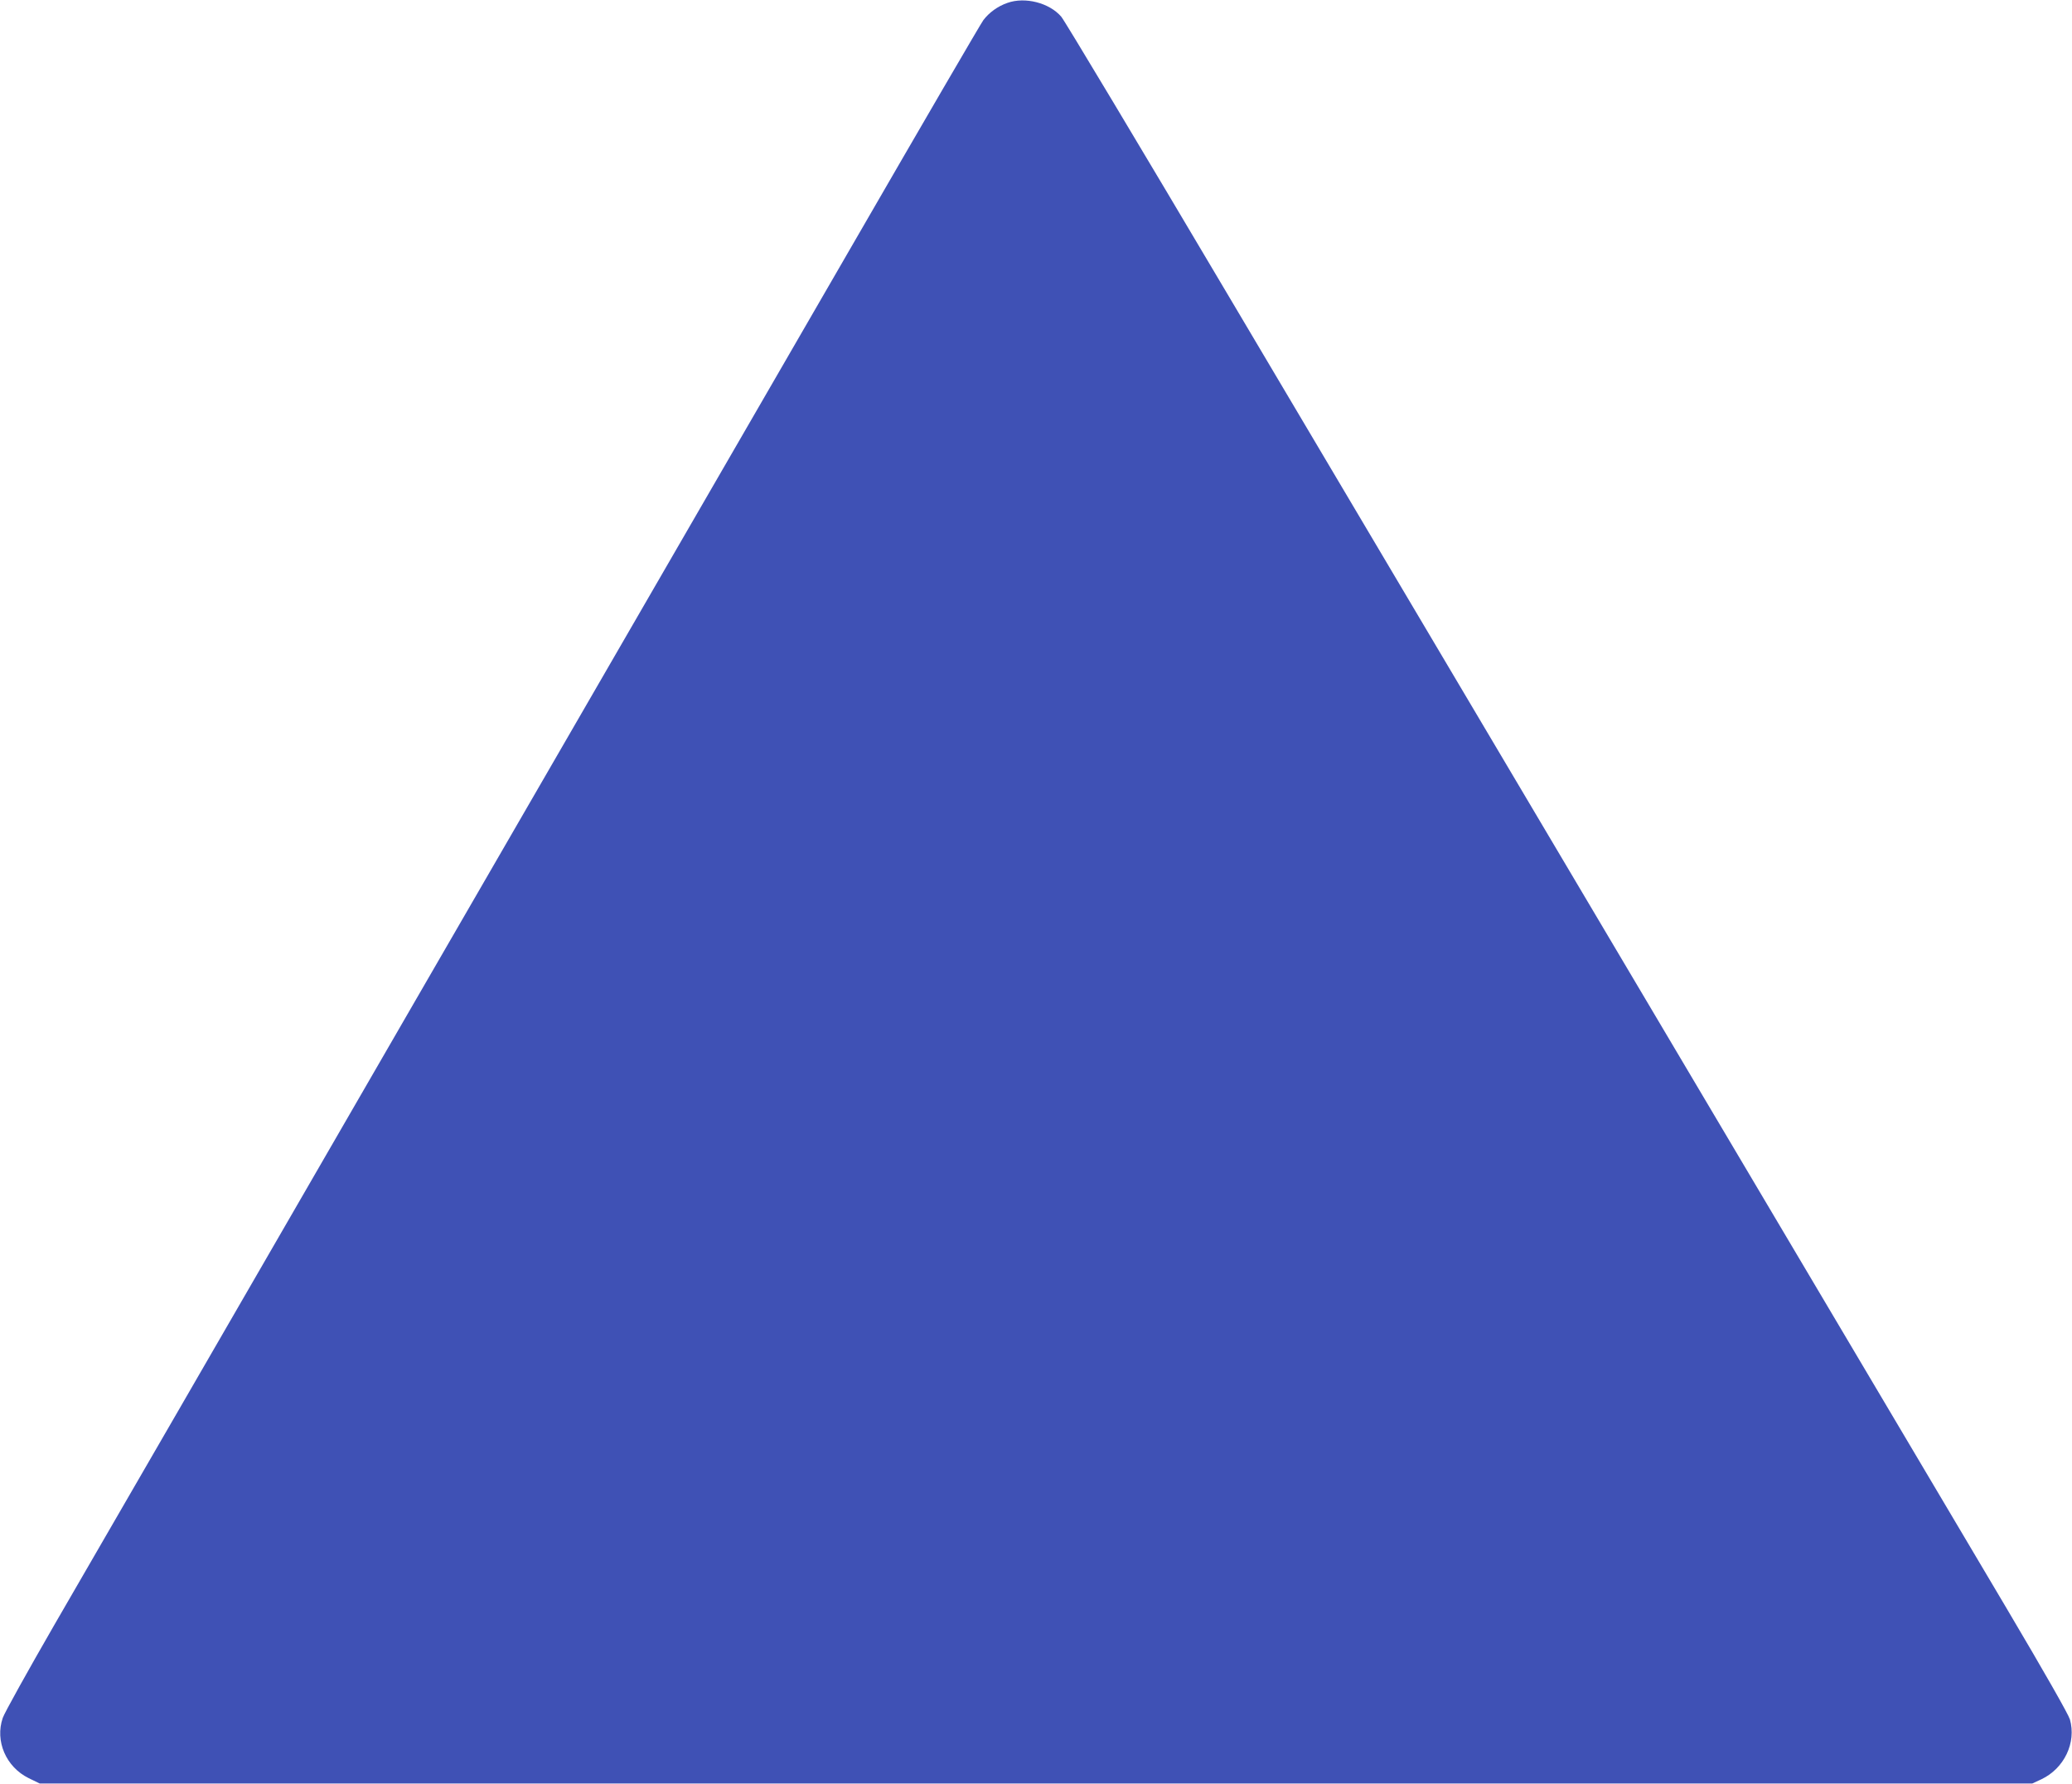
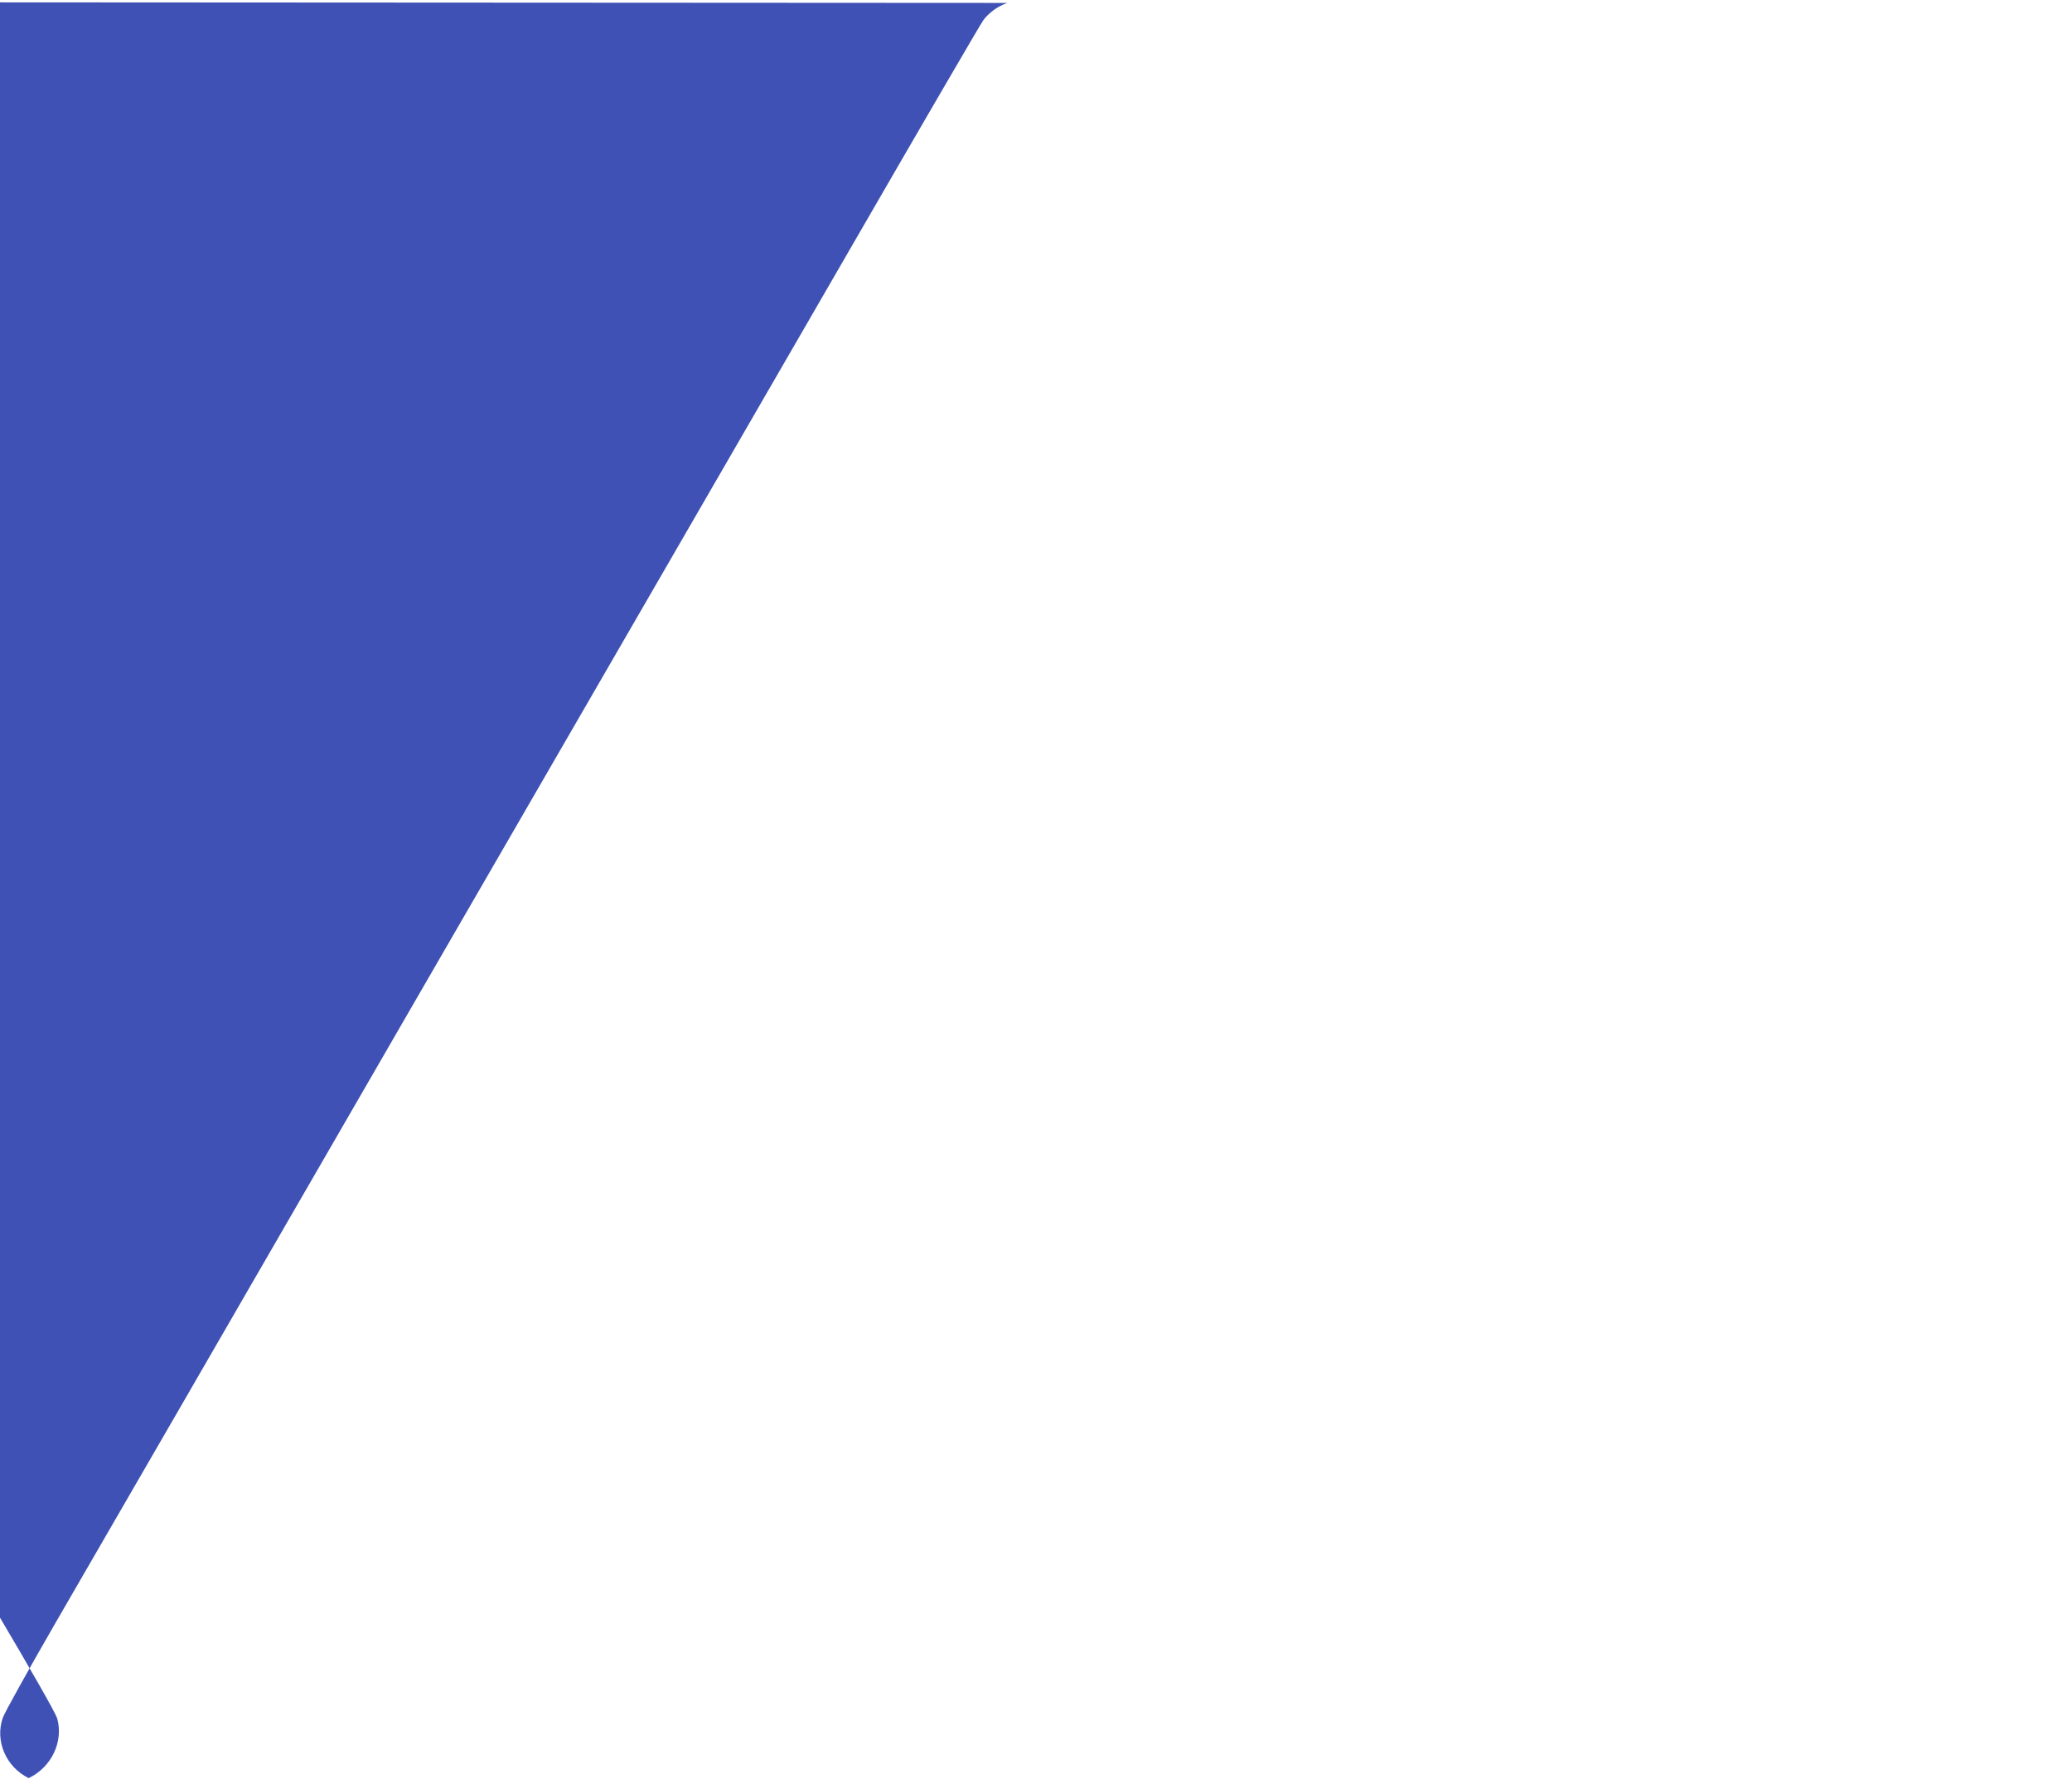
<svg xmlns="http://www.w3.org/2000/svg" version="1.0" width="1280pt" height="1102pt" viewBox="0 0 1280 1102" preserveAspectRatio="xMidYMid meet">
  <g transform="translate(0,1102) scale(0.1,-0.1)" fill="#3f51b5" stroke="none">
-     <path d="M6223 11002 c-60 -21 -112 -59 -148 -106 -14 -18 -378 -643 -808 -1387 -431 -745 -1649 -2850 -2707 -4679 -1057 -1829 -2058 -3559 -2224 -3845 -165 -286 -309 -545 -319 -575 -49 -143 20 -303 160 -372 l68 -33 6155 0 6155 0 56 26 c141 67 217 226 176 370 -11 34 -152 282 -390 684 -654 1103 -3764 6348 -4803 8100 -551 930 -1018 1709 -1038 1732 -74 86 -224 124 -333 85z" />
+     <path d="M6223 11002 c-60 -21 -112 -59 -148 -106 -14 -18 -378 -643 -808 -1387 -431 -745 -1649 -2850 -2707 -4679 -1057 -1829 -2058 -3559 -2224 -3845 -165 -286 -309 -545 -319 -575 -49 -143 20 -303 160 -372 c141 67 217 226 176 370 -11 34 -152 282 -390 684 -654 1103 -3764 6348 -4803 8100 -551 930 -1018 1709 -1038 1732 -74 86 -224 124 -333 85z" />
  </g>
</svg>